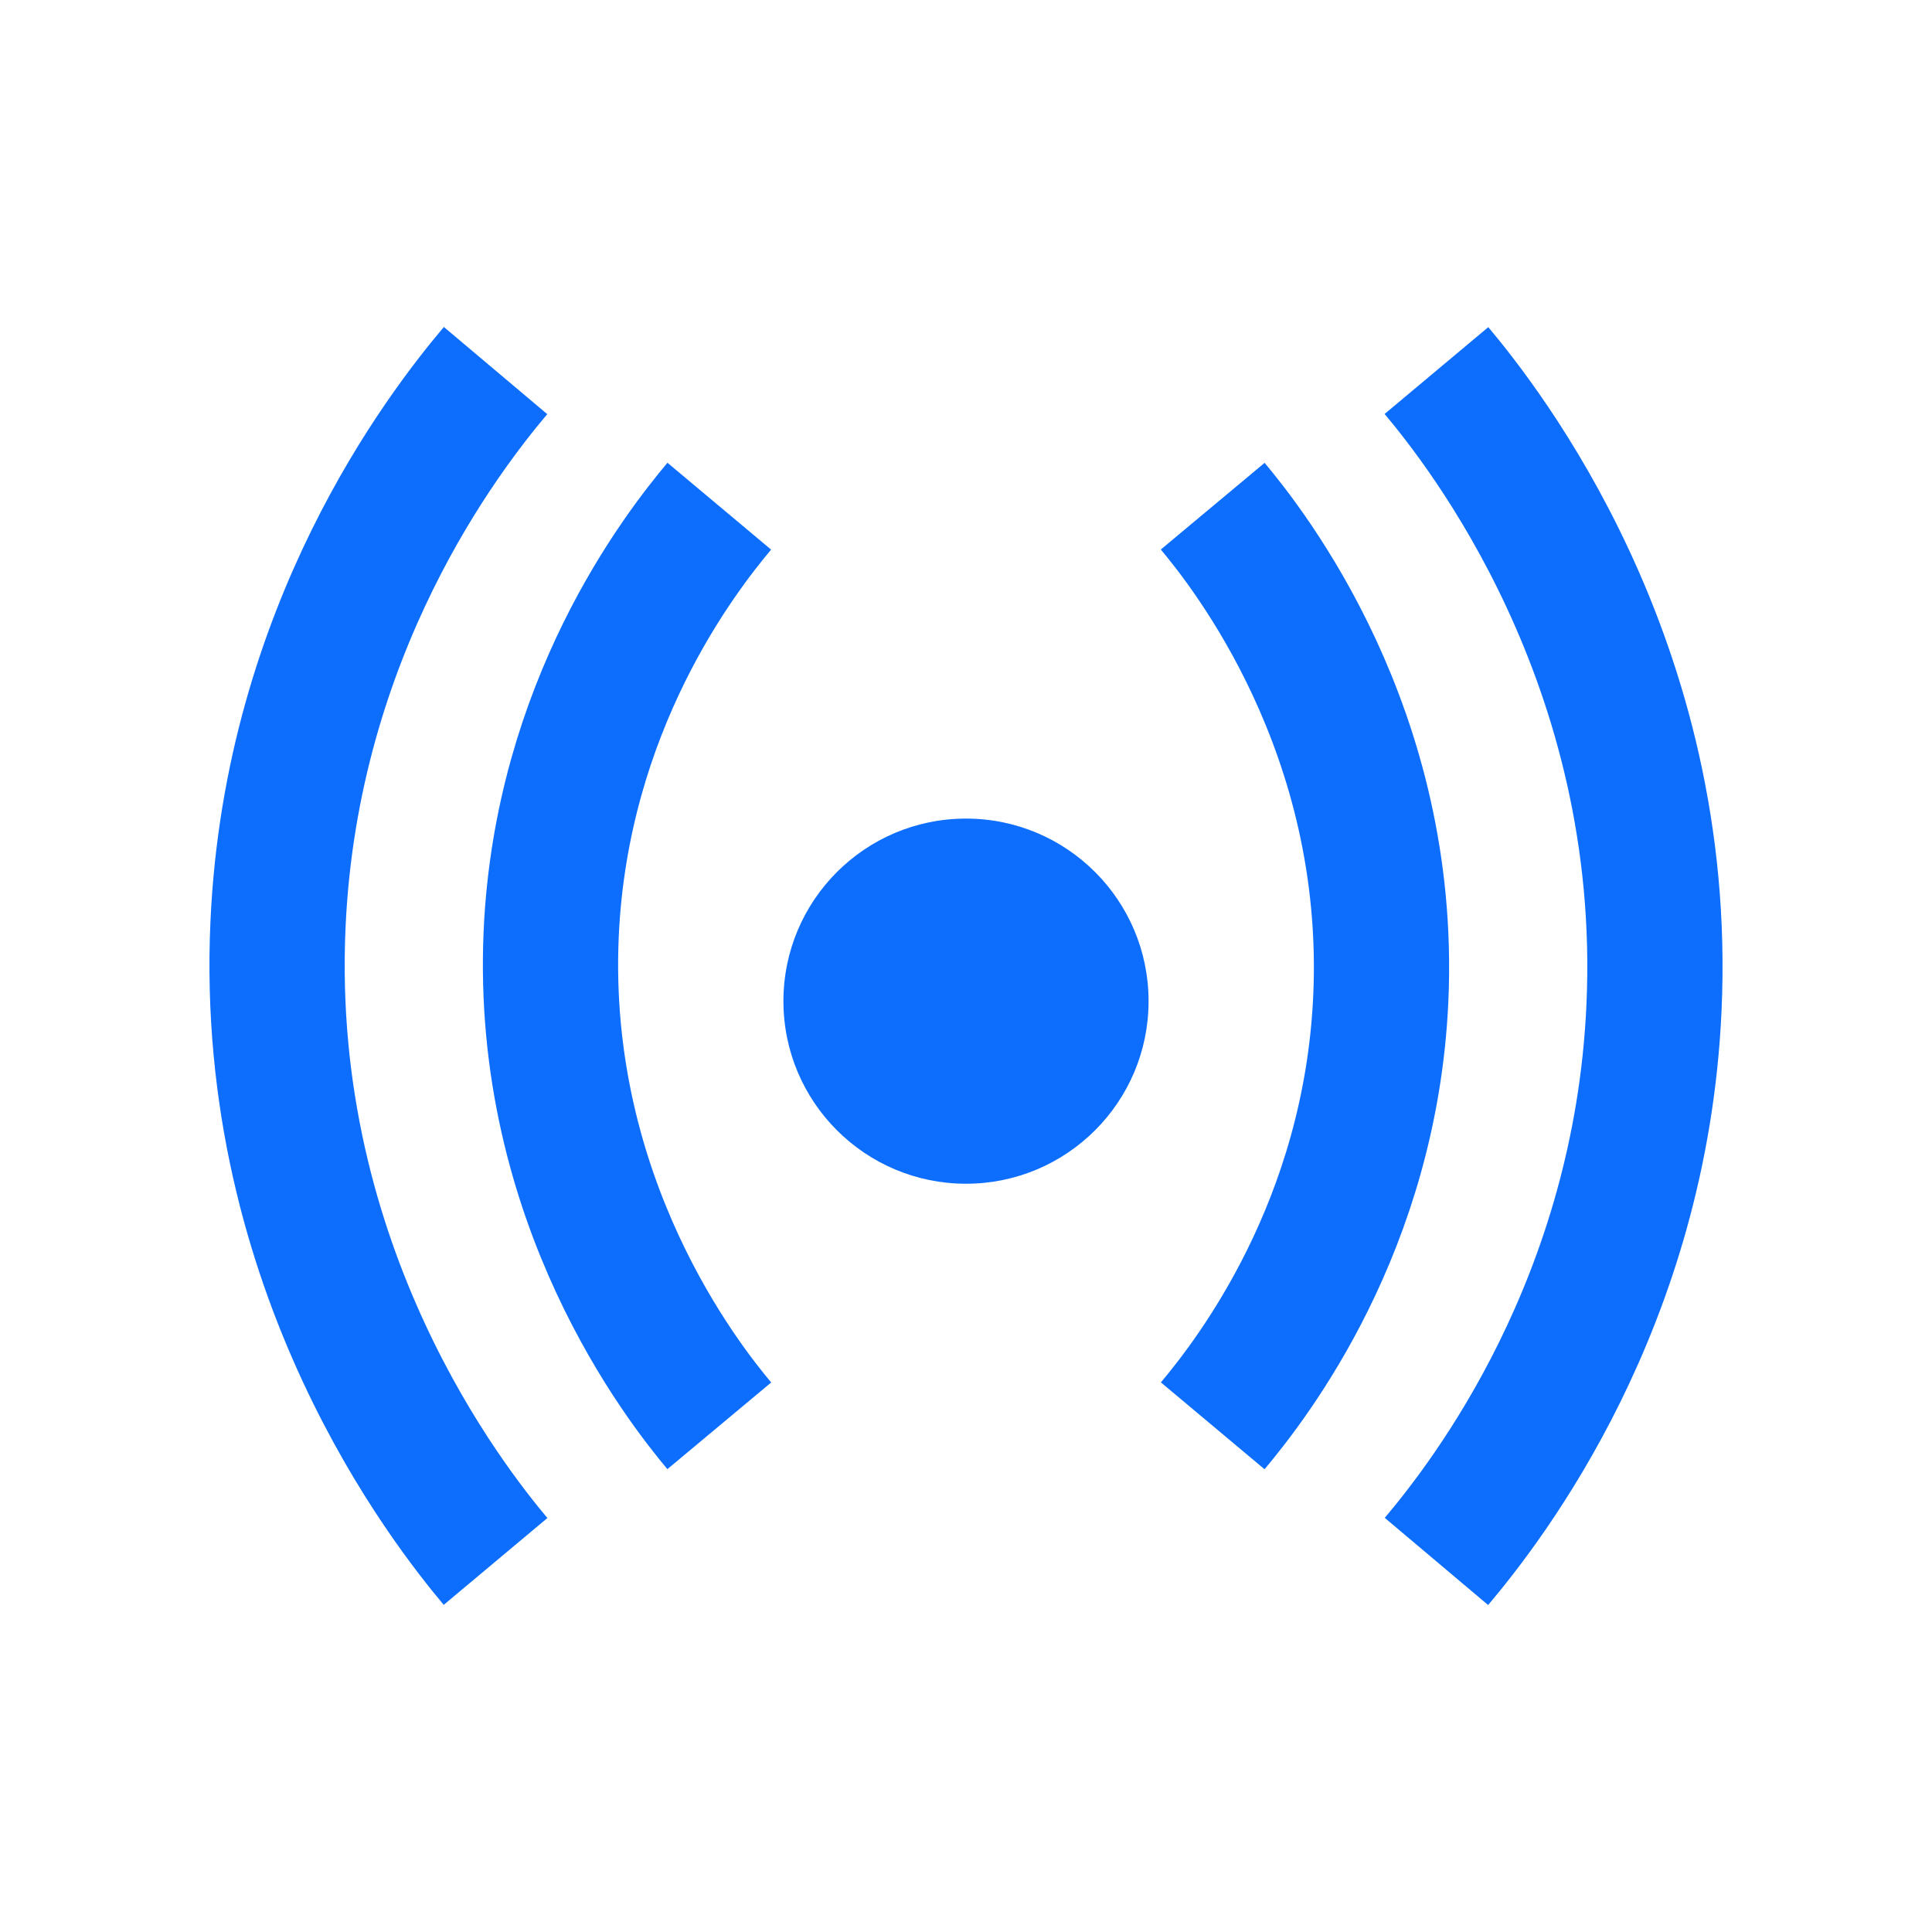
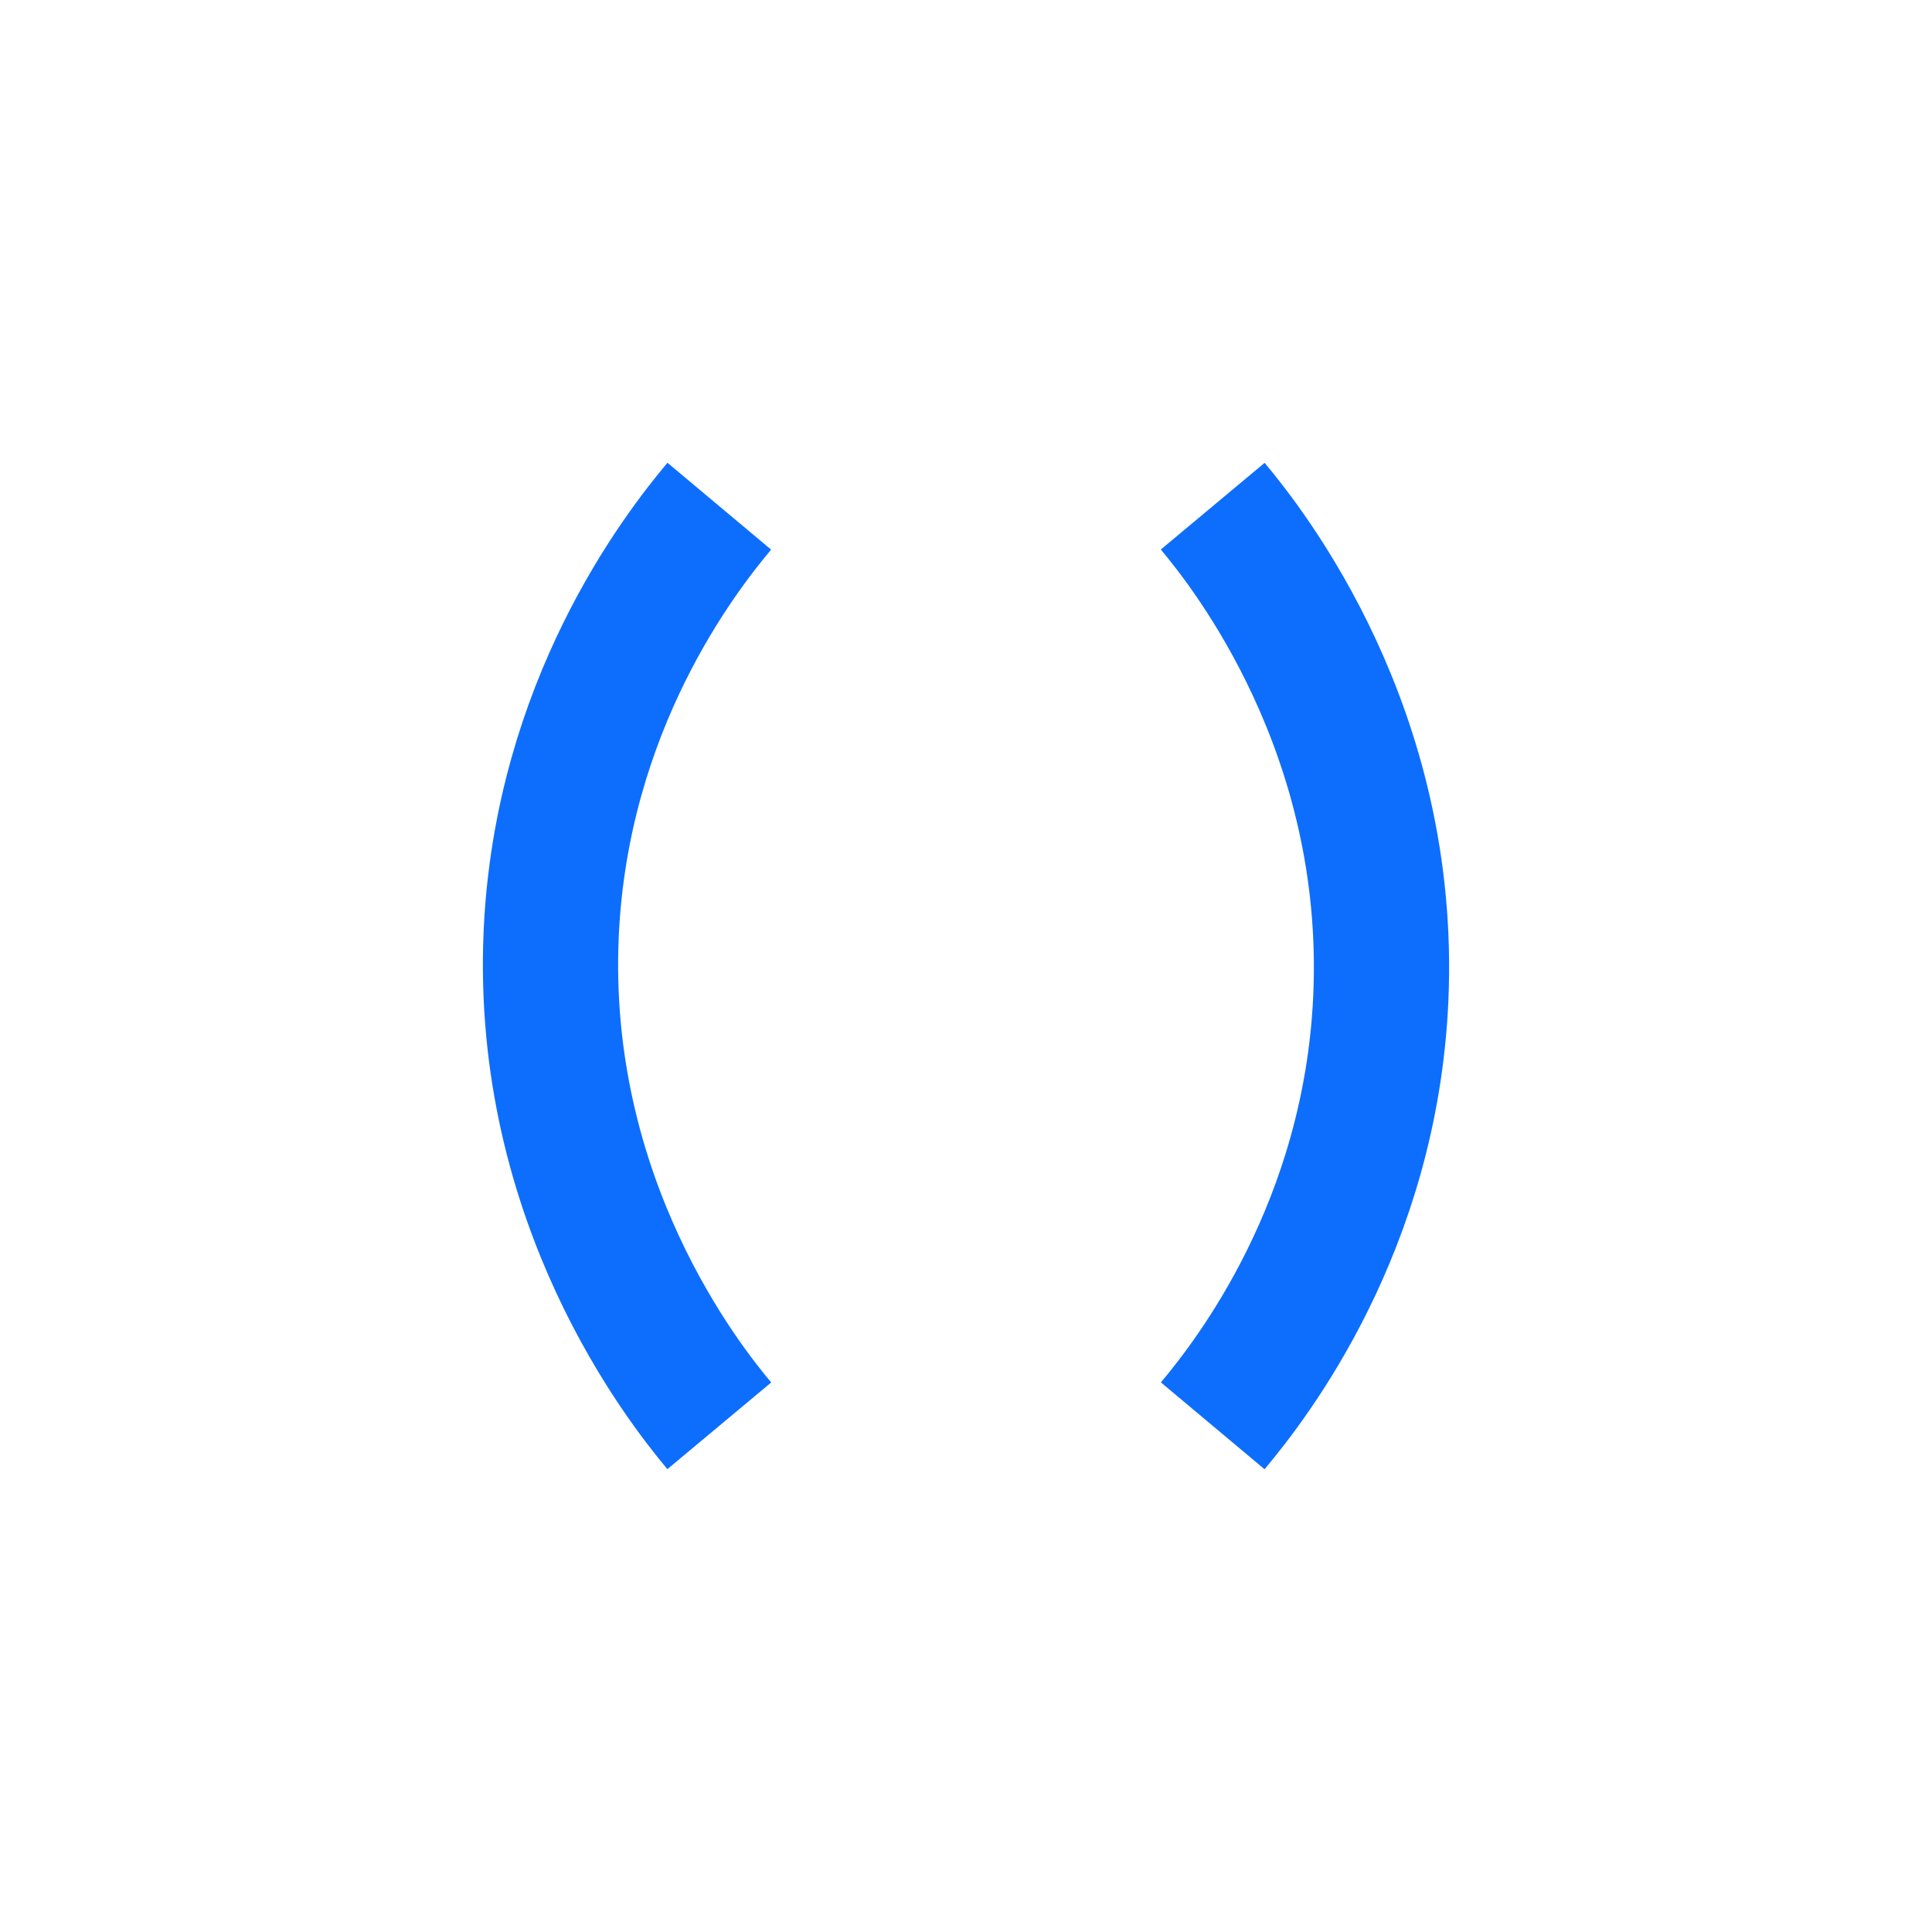
<svg xmlns="http://www.w3.org/2000/svg" id="live-status" viewBox="0 0 100 100">
  <defs>
    <style>
      .cls-1 {
        fill: #0d6efd;
        stroke-width: 0px;
      }

      .cls-2 {
        fill: none;
        stroke: #0d6efd;
        stroke-miterlimit: 10;
        stroke-width: 7px;
      }
    </style>
  </defs>
-   <circle class="cls-1" cx="50" cy="51.82" r="9.45" />
  <g>
-     <path class="cls-2" d="m25.65,19.18c-2.69,3.19-10.57,13.39-11.26,28.65-.82,17.94,8.89,30.16,11.26,32.99" />
    <path class="cls-2" d="m37.23,26.2c-2.07,2.47-8.17,10.35-8.7,22.12-.62,13.86,6.88,23.3,8.7,25.48" />
    <g>
-       <path class="cls-2" d="m74.35,80.82c2.69-3.19,10.57-13.39,11.26-28.65.82-17.94-8.89-30.16-11.26-32.99" />
      <path class="cls-2" d="m62.77,73.8c2.07-2.47,8.17-10.35,8.7-22.12.62-13.86-6.88-23.3-8.7-25.48" />
    </g>
  </g>
</svg>